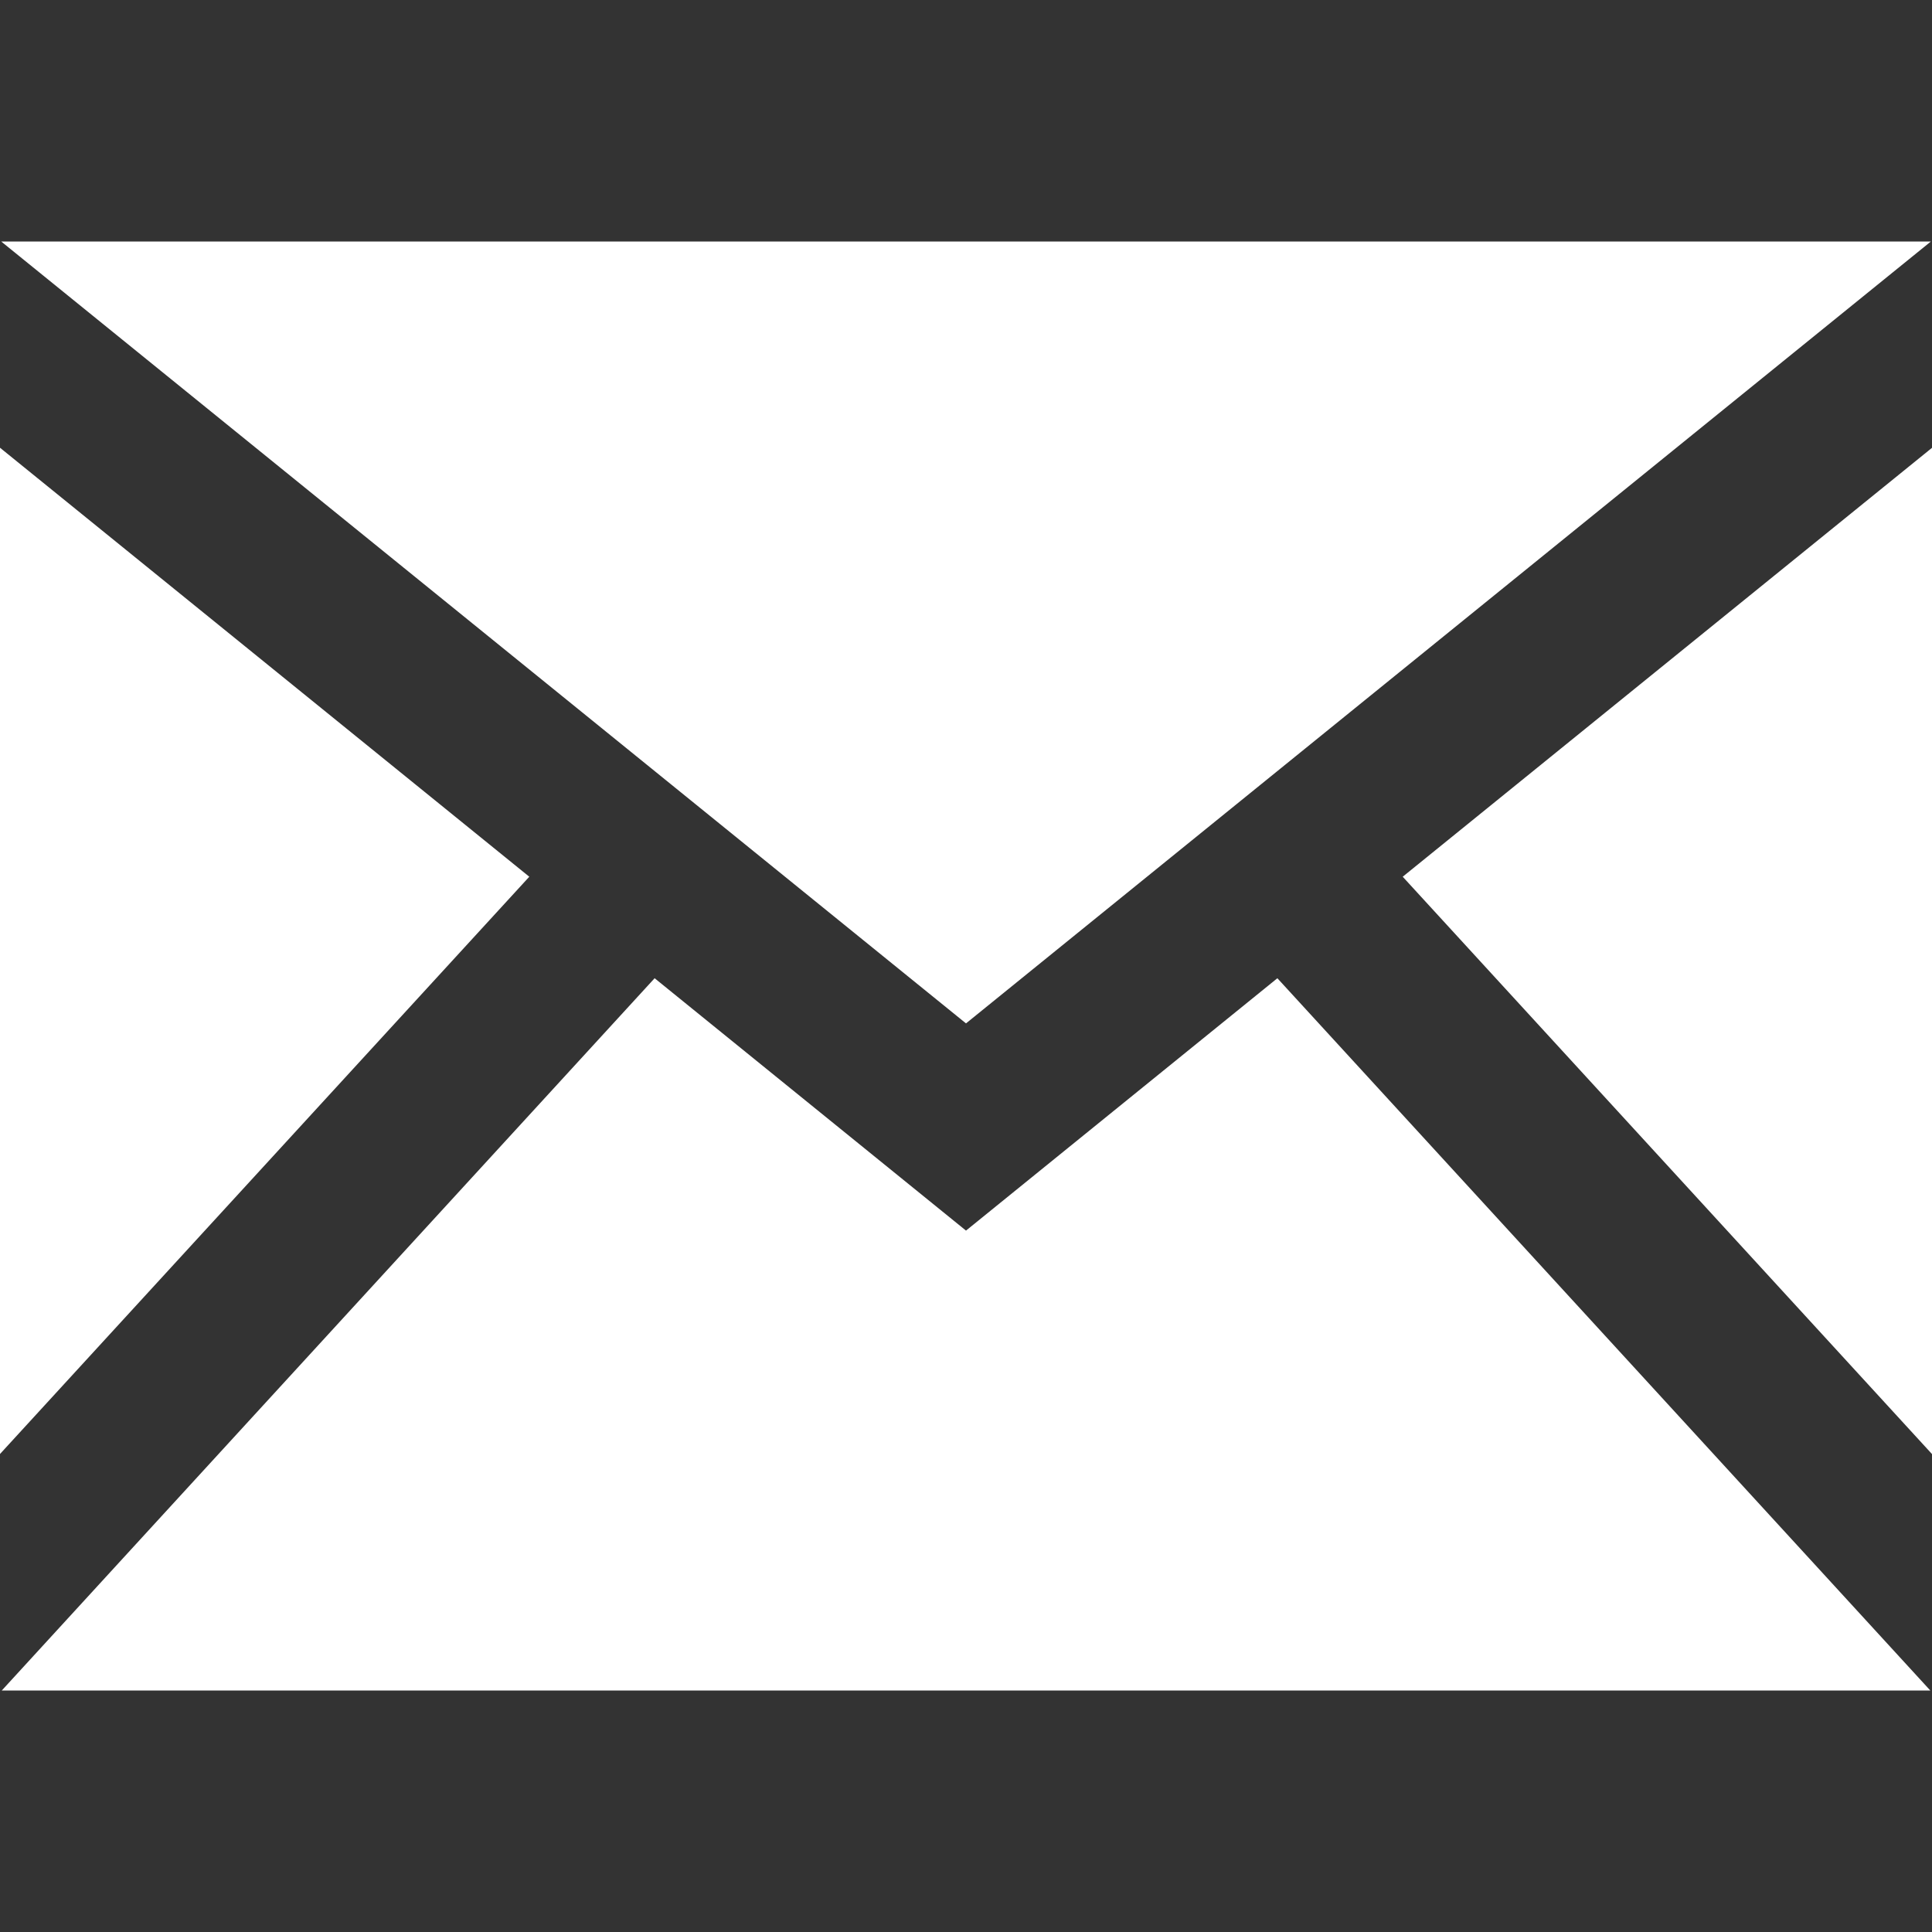
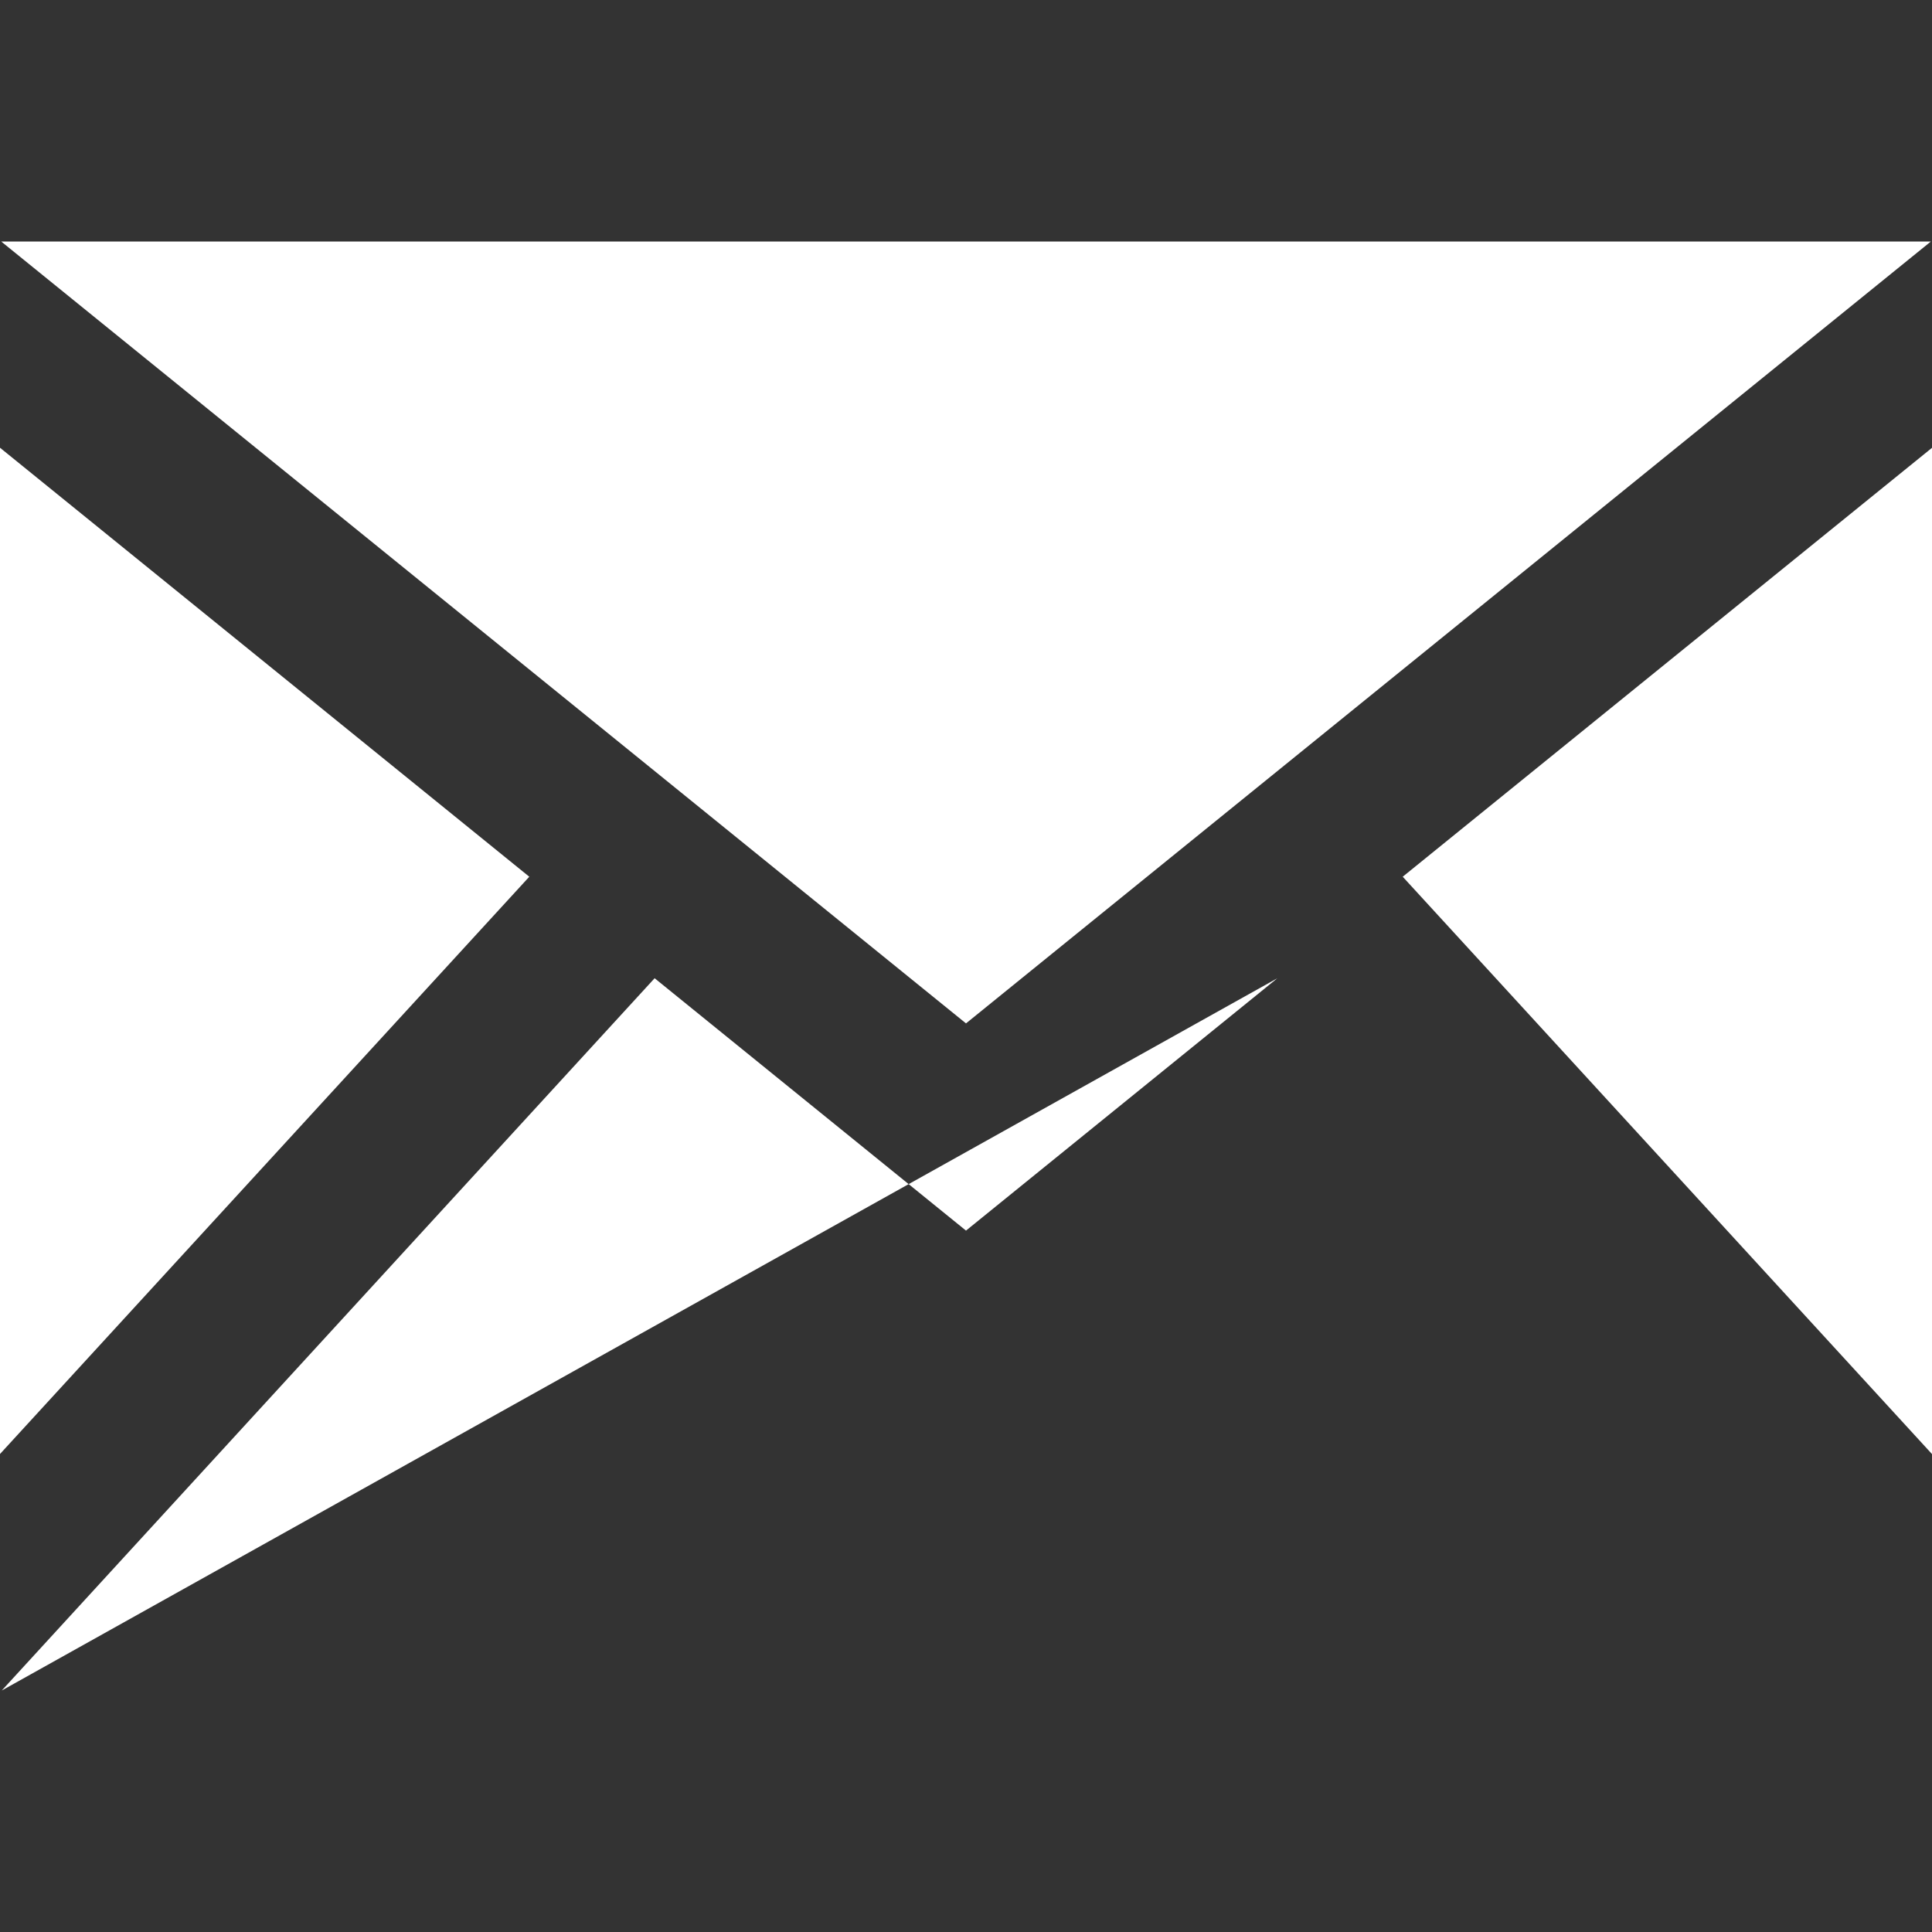
<svg xmlns="http://www.w3.org/2000/svg" version="1.1" id="Layer_1" x="0px" y="0px" width="24px" height="24px" viewBox="0 0 24 24" enable-background="new 0 0 24 24" xml:space="preserve">
  <rect x="0" y="0" width="24" height="24" fill="#333333" stroke="none" />
-   <path fill="#FFFFFF" d="M12,12.713L0.015,3h23.971L12,12.713z M6.575,10.891L0,5.562v12.5L6.575,10.891z M17.425,10.891L24,18.063  v-12.5L17.425,10.891z M15.868,12.152L12,15.287l-3.868-3.135L0.022,21h23.957L15.868,12.152z" />
+   <path fill="#FFFFFF" d="M12,12.713L0.015,3h23.971L12,12.713z M6.575,10.891L0,5.562v12.5L6.575,10.891z M17.425,10.891L24,18.063  v-12.5L17.425,10.891z M15.868,12.152L12,15.287l-3.868-3.135L0.022,21L15.868,12.152z" />
</svg>